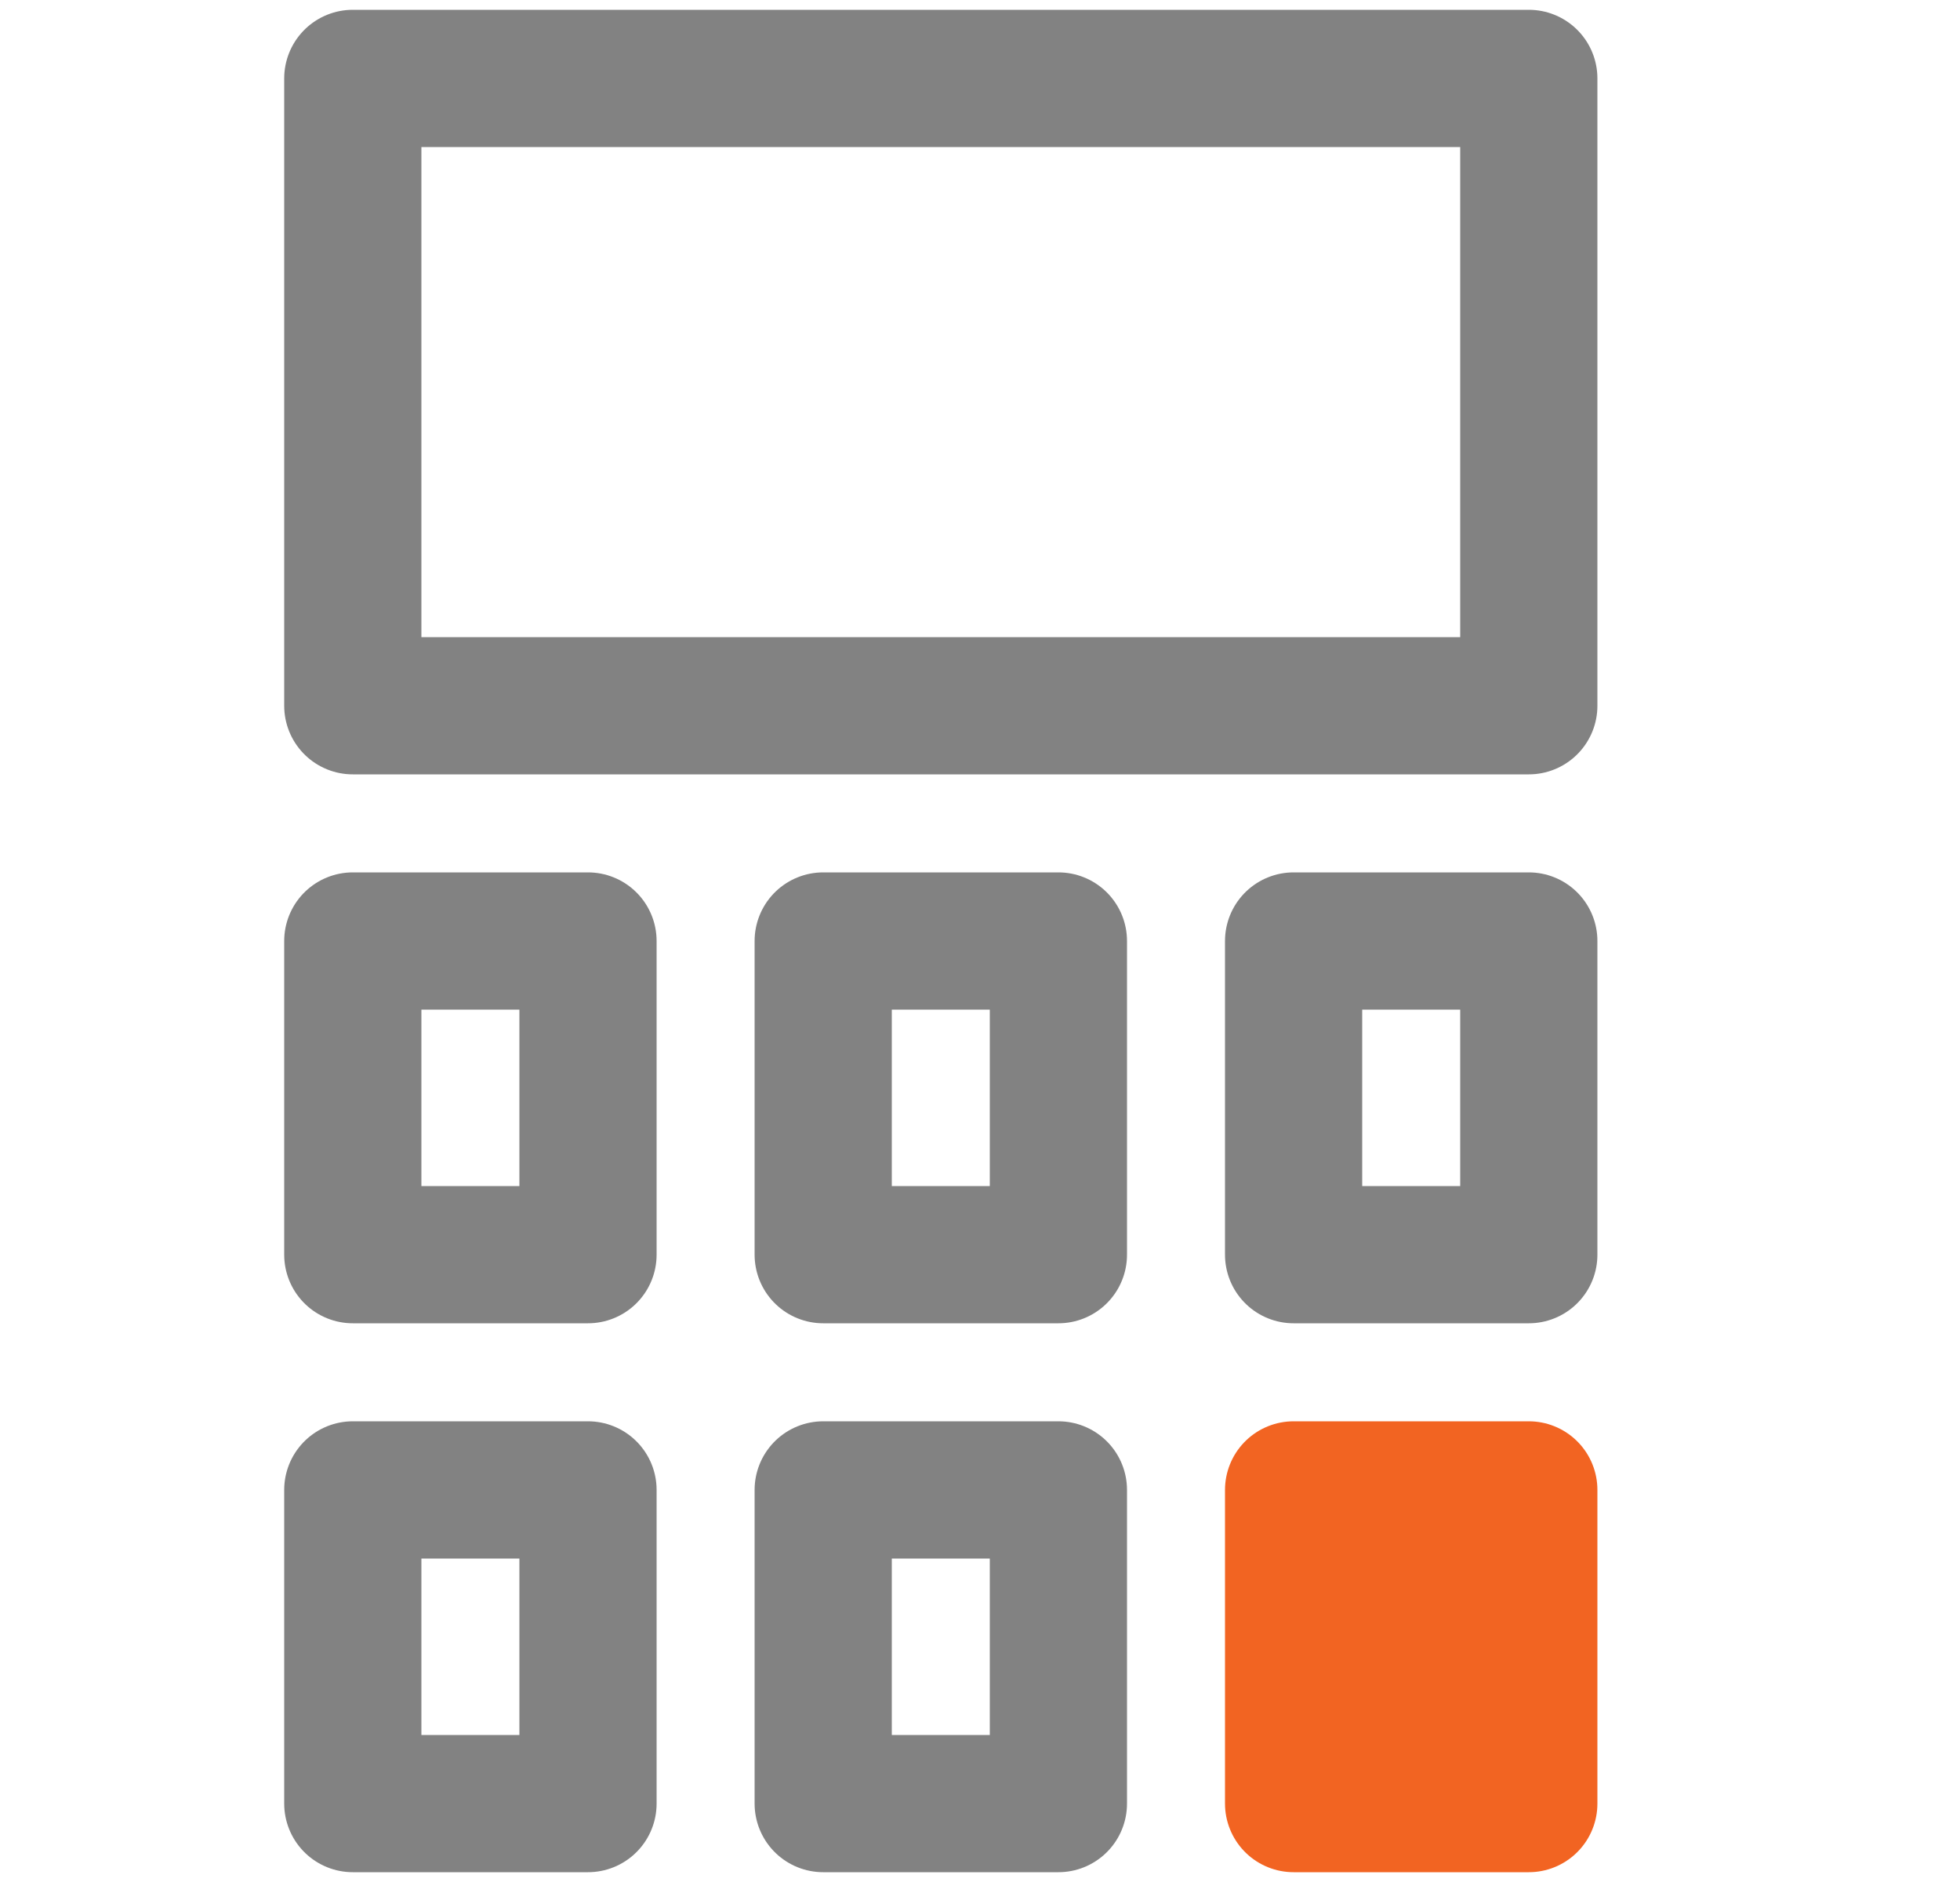
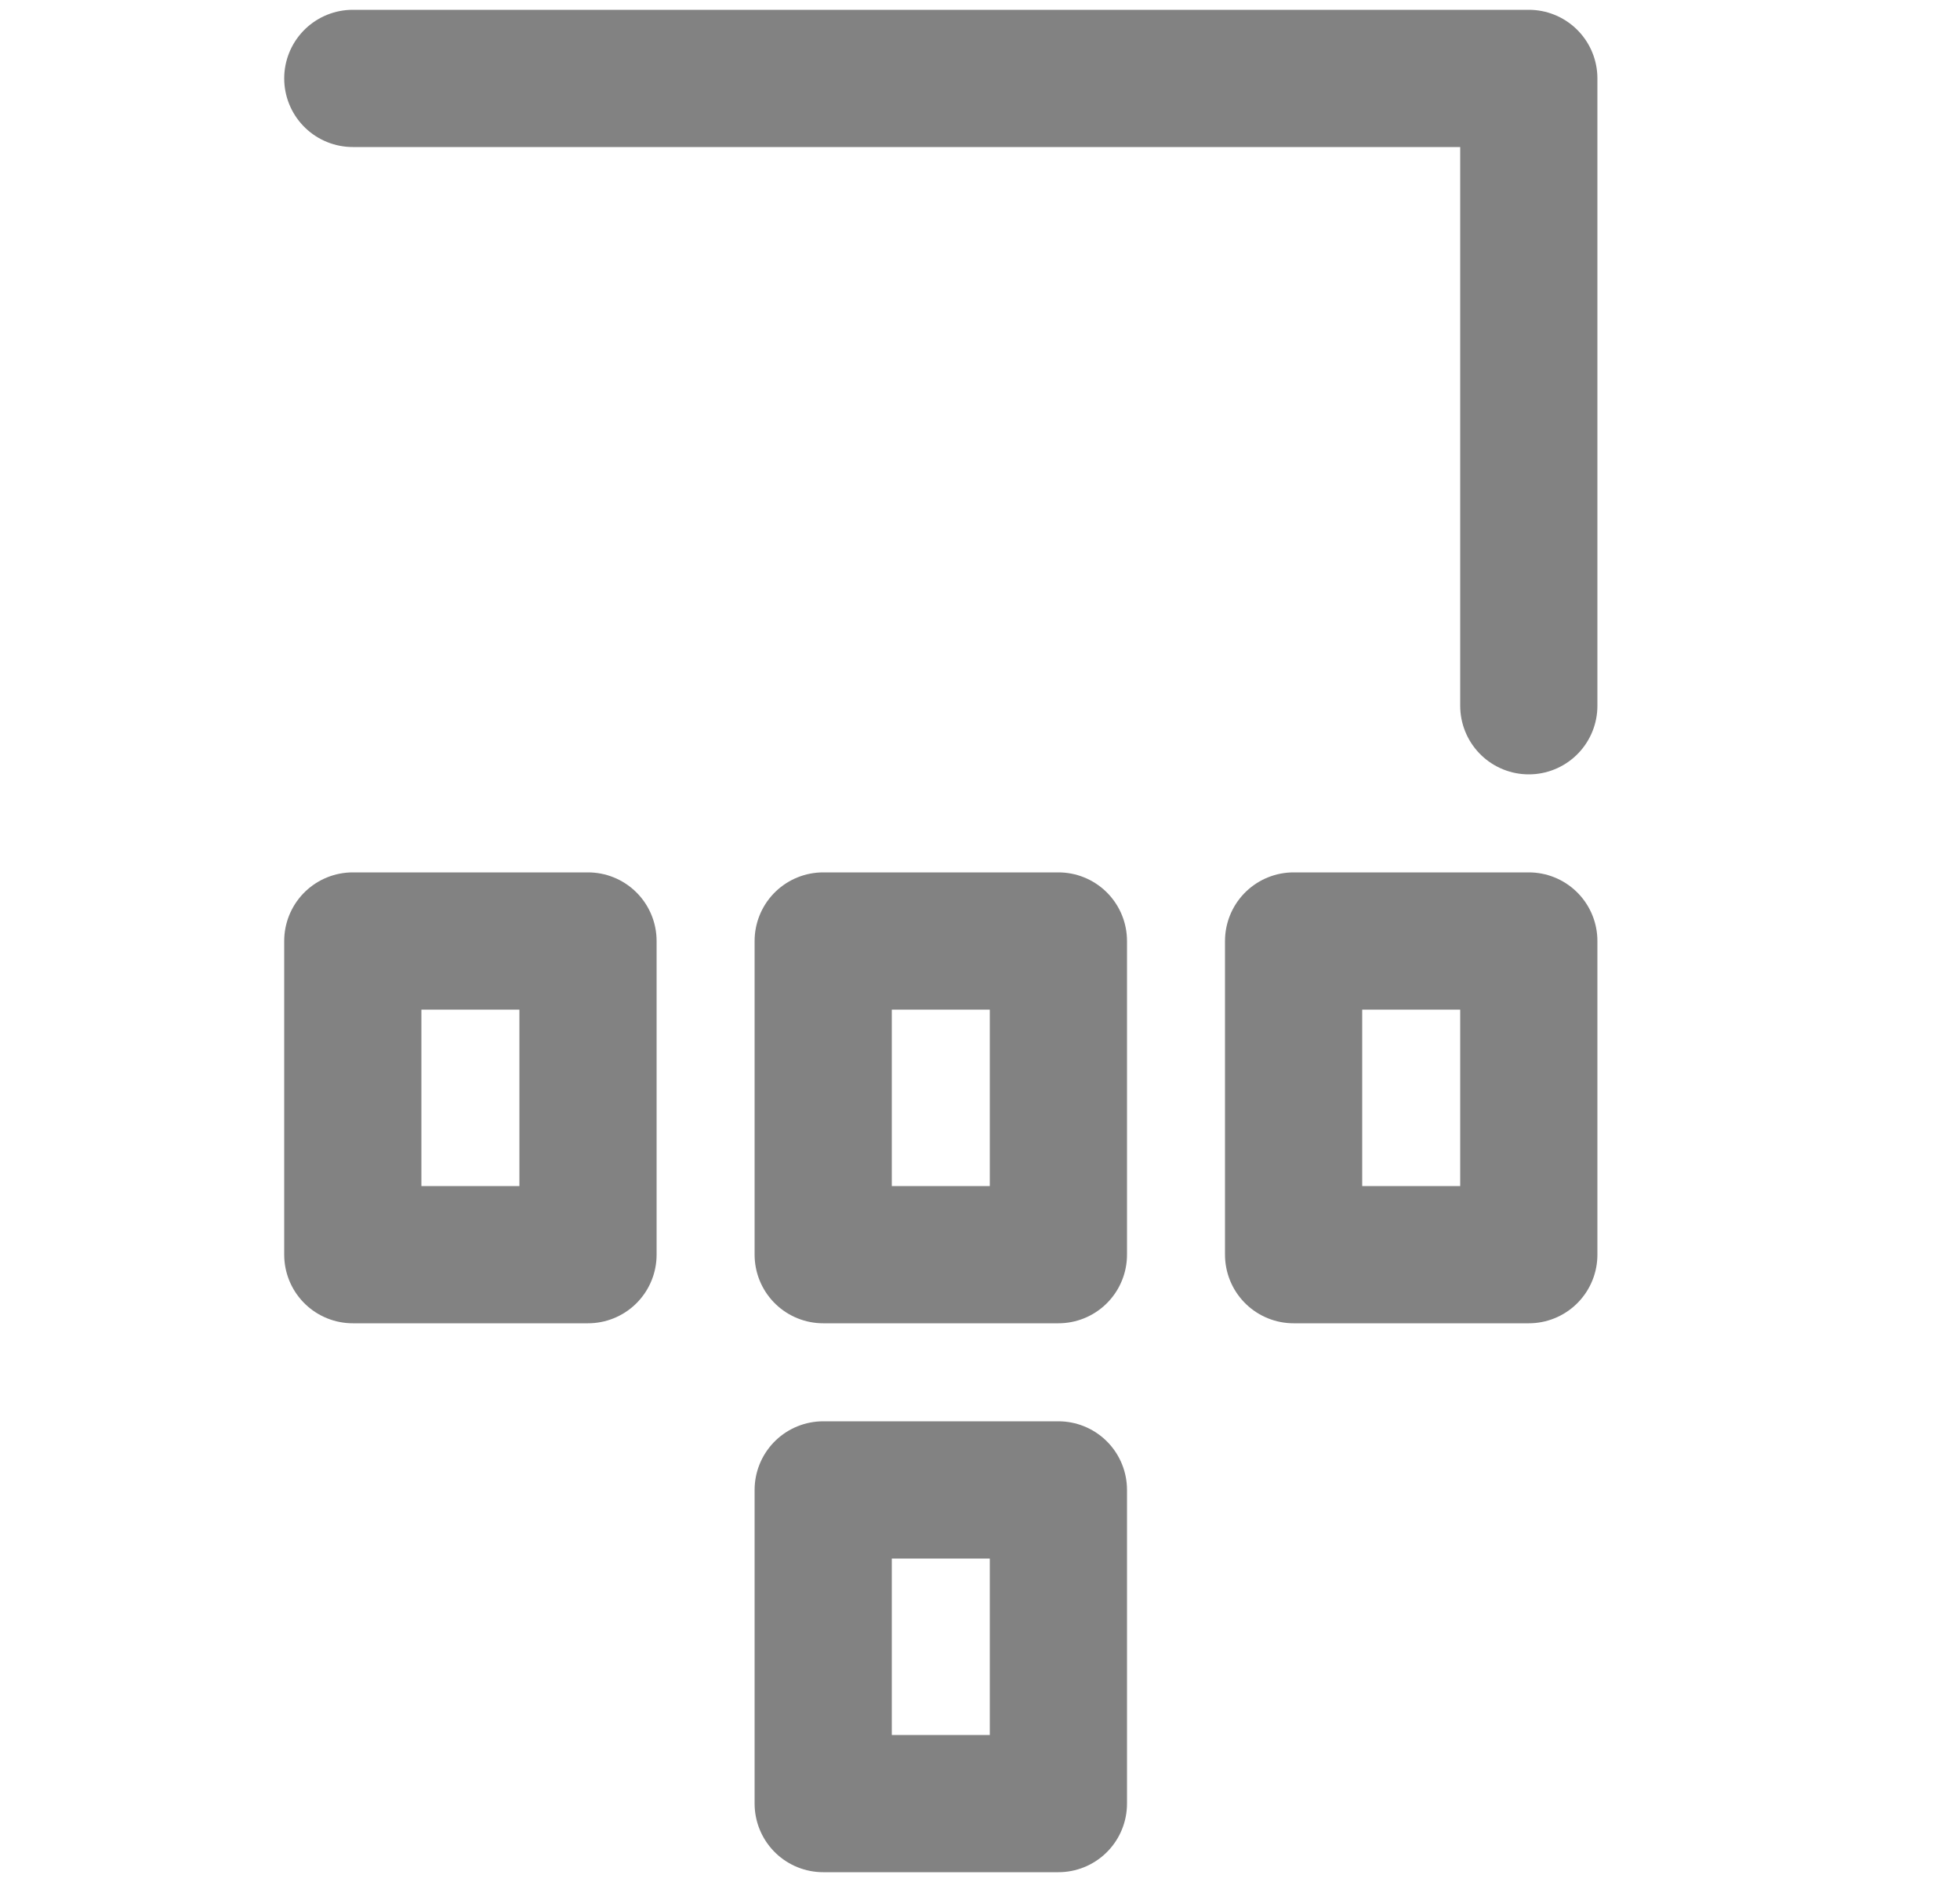
<svg xmlns="http://www.w3.org/2000/svg" width="25" height="24" viewBox="0 0 25 24" fill="none">
-   <path d="M4.5 1H19.5V9H4.5V1Z" stroke="#828282" stroke-width="1.75" stroke-linecap="round" stroke-linejoin="round" />
+   <path d="M4.5 1H19.5V9V1Z" stroke="#828282" stroke-width="1.75" stroke-linecap="round" stroke-linejoin="round" />
  <path d="M4.5 12H7.5V16H4.5V12Z" stroke="#828282" stroke-width="1.75" stroke-linecap="round" stroke-linejoin="round" />
-   <path d="M4.5 19H7.5V23H4.5V19Z" stroke="#828282" stroke-width="1.75" stroke-linecap="round" stroke-linejoin="round" />
  <path d="M10.5 12H13.5V16H10.5V12Z" stroke="#828282" stroke-width="1.75" stroke-linecap="round" stroke-linejoin="round" />
  <path d="M10.5 19H13.5V23H10.5V19Z" stroke="#828282" stroke-width="1.75" stroke-linecap="round" stroke-linejoin="round" />
  <path d="M16.5 12H19.5V16H16.5V12Z" stroke="#828282" stroke-width="1.75" stroke-linecap="round" stroke-linejoin="round" />
-   <path d="M16.5 19H19.5V23H16.5V19Z" fill="#F26422" stroke="#F26422" stroke-width="1.75" stroke-linecap="round" stroke-linejoin="round" />
</svg>